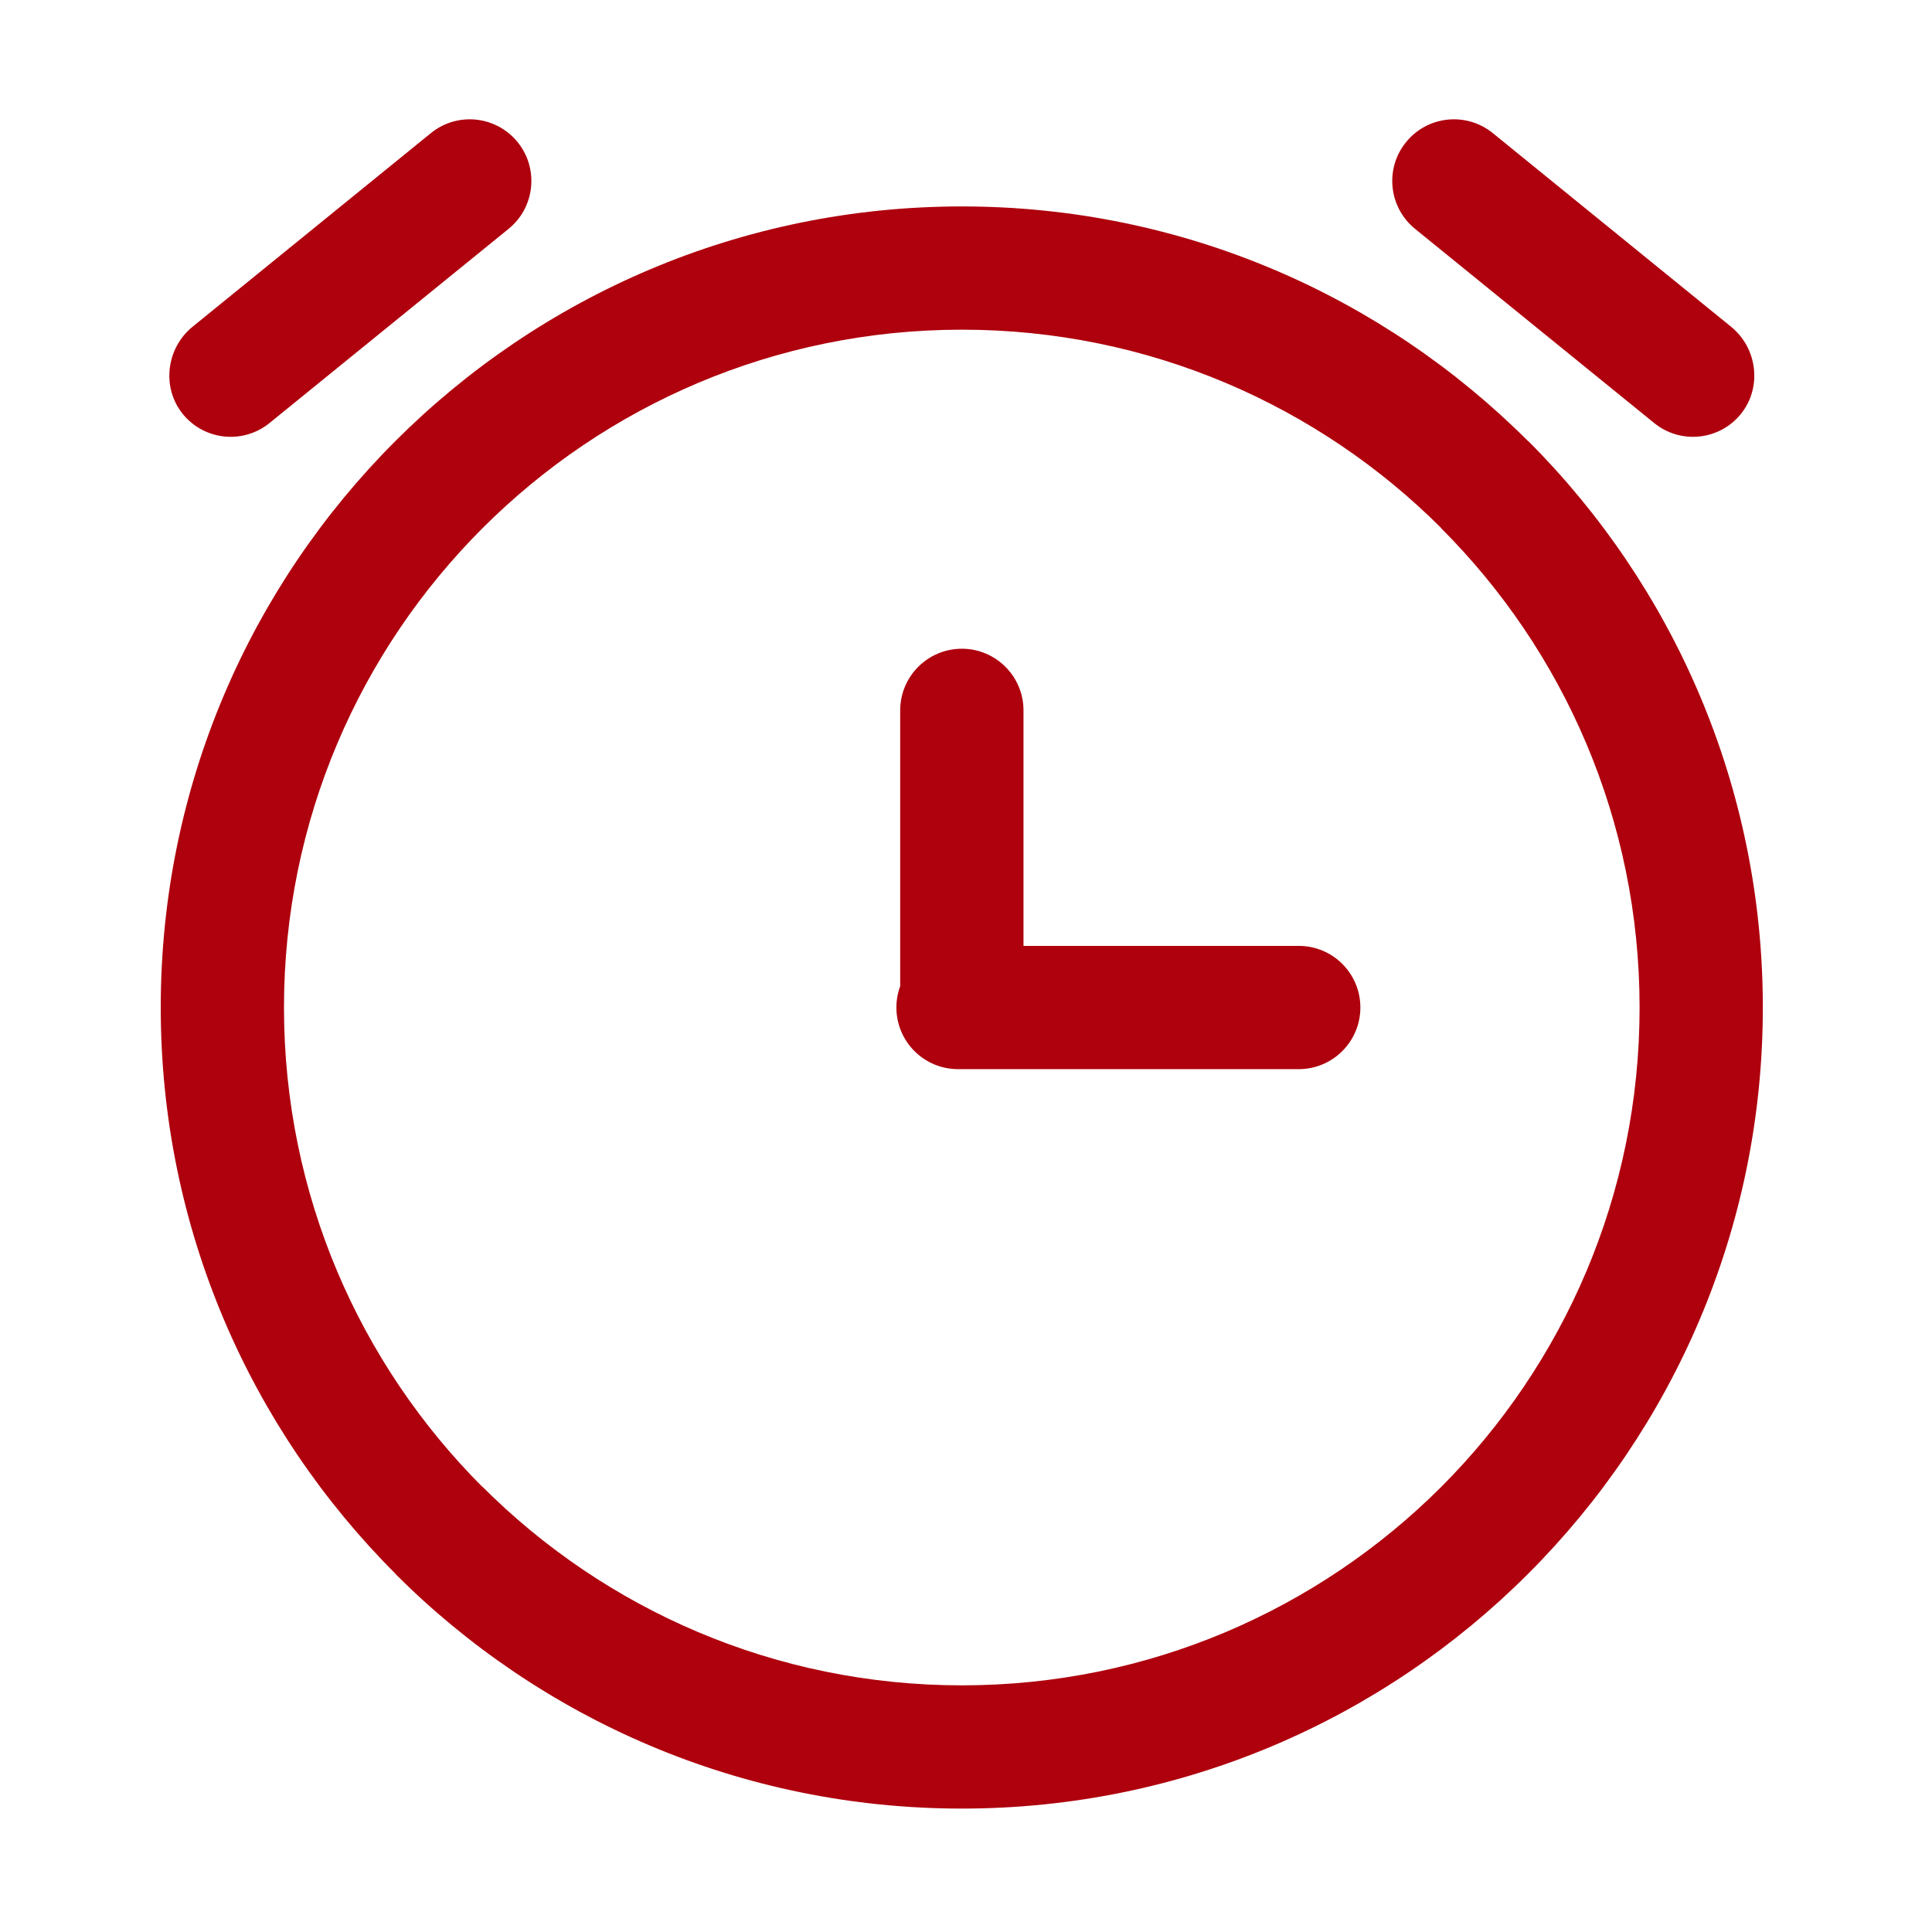
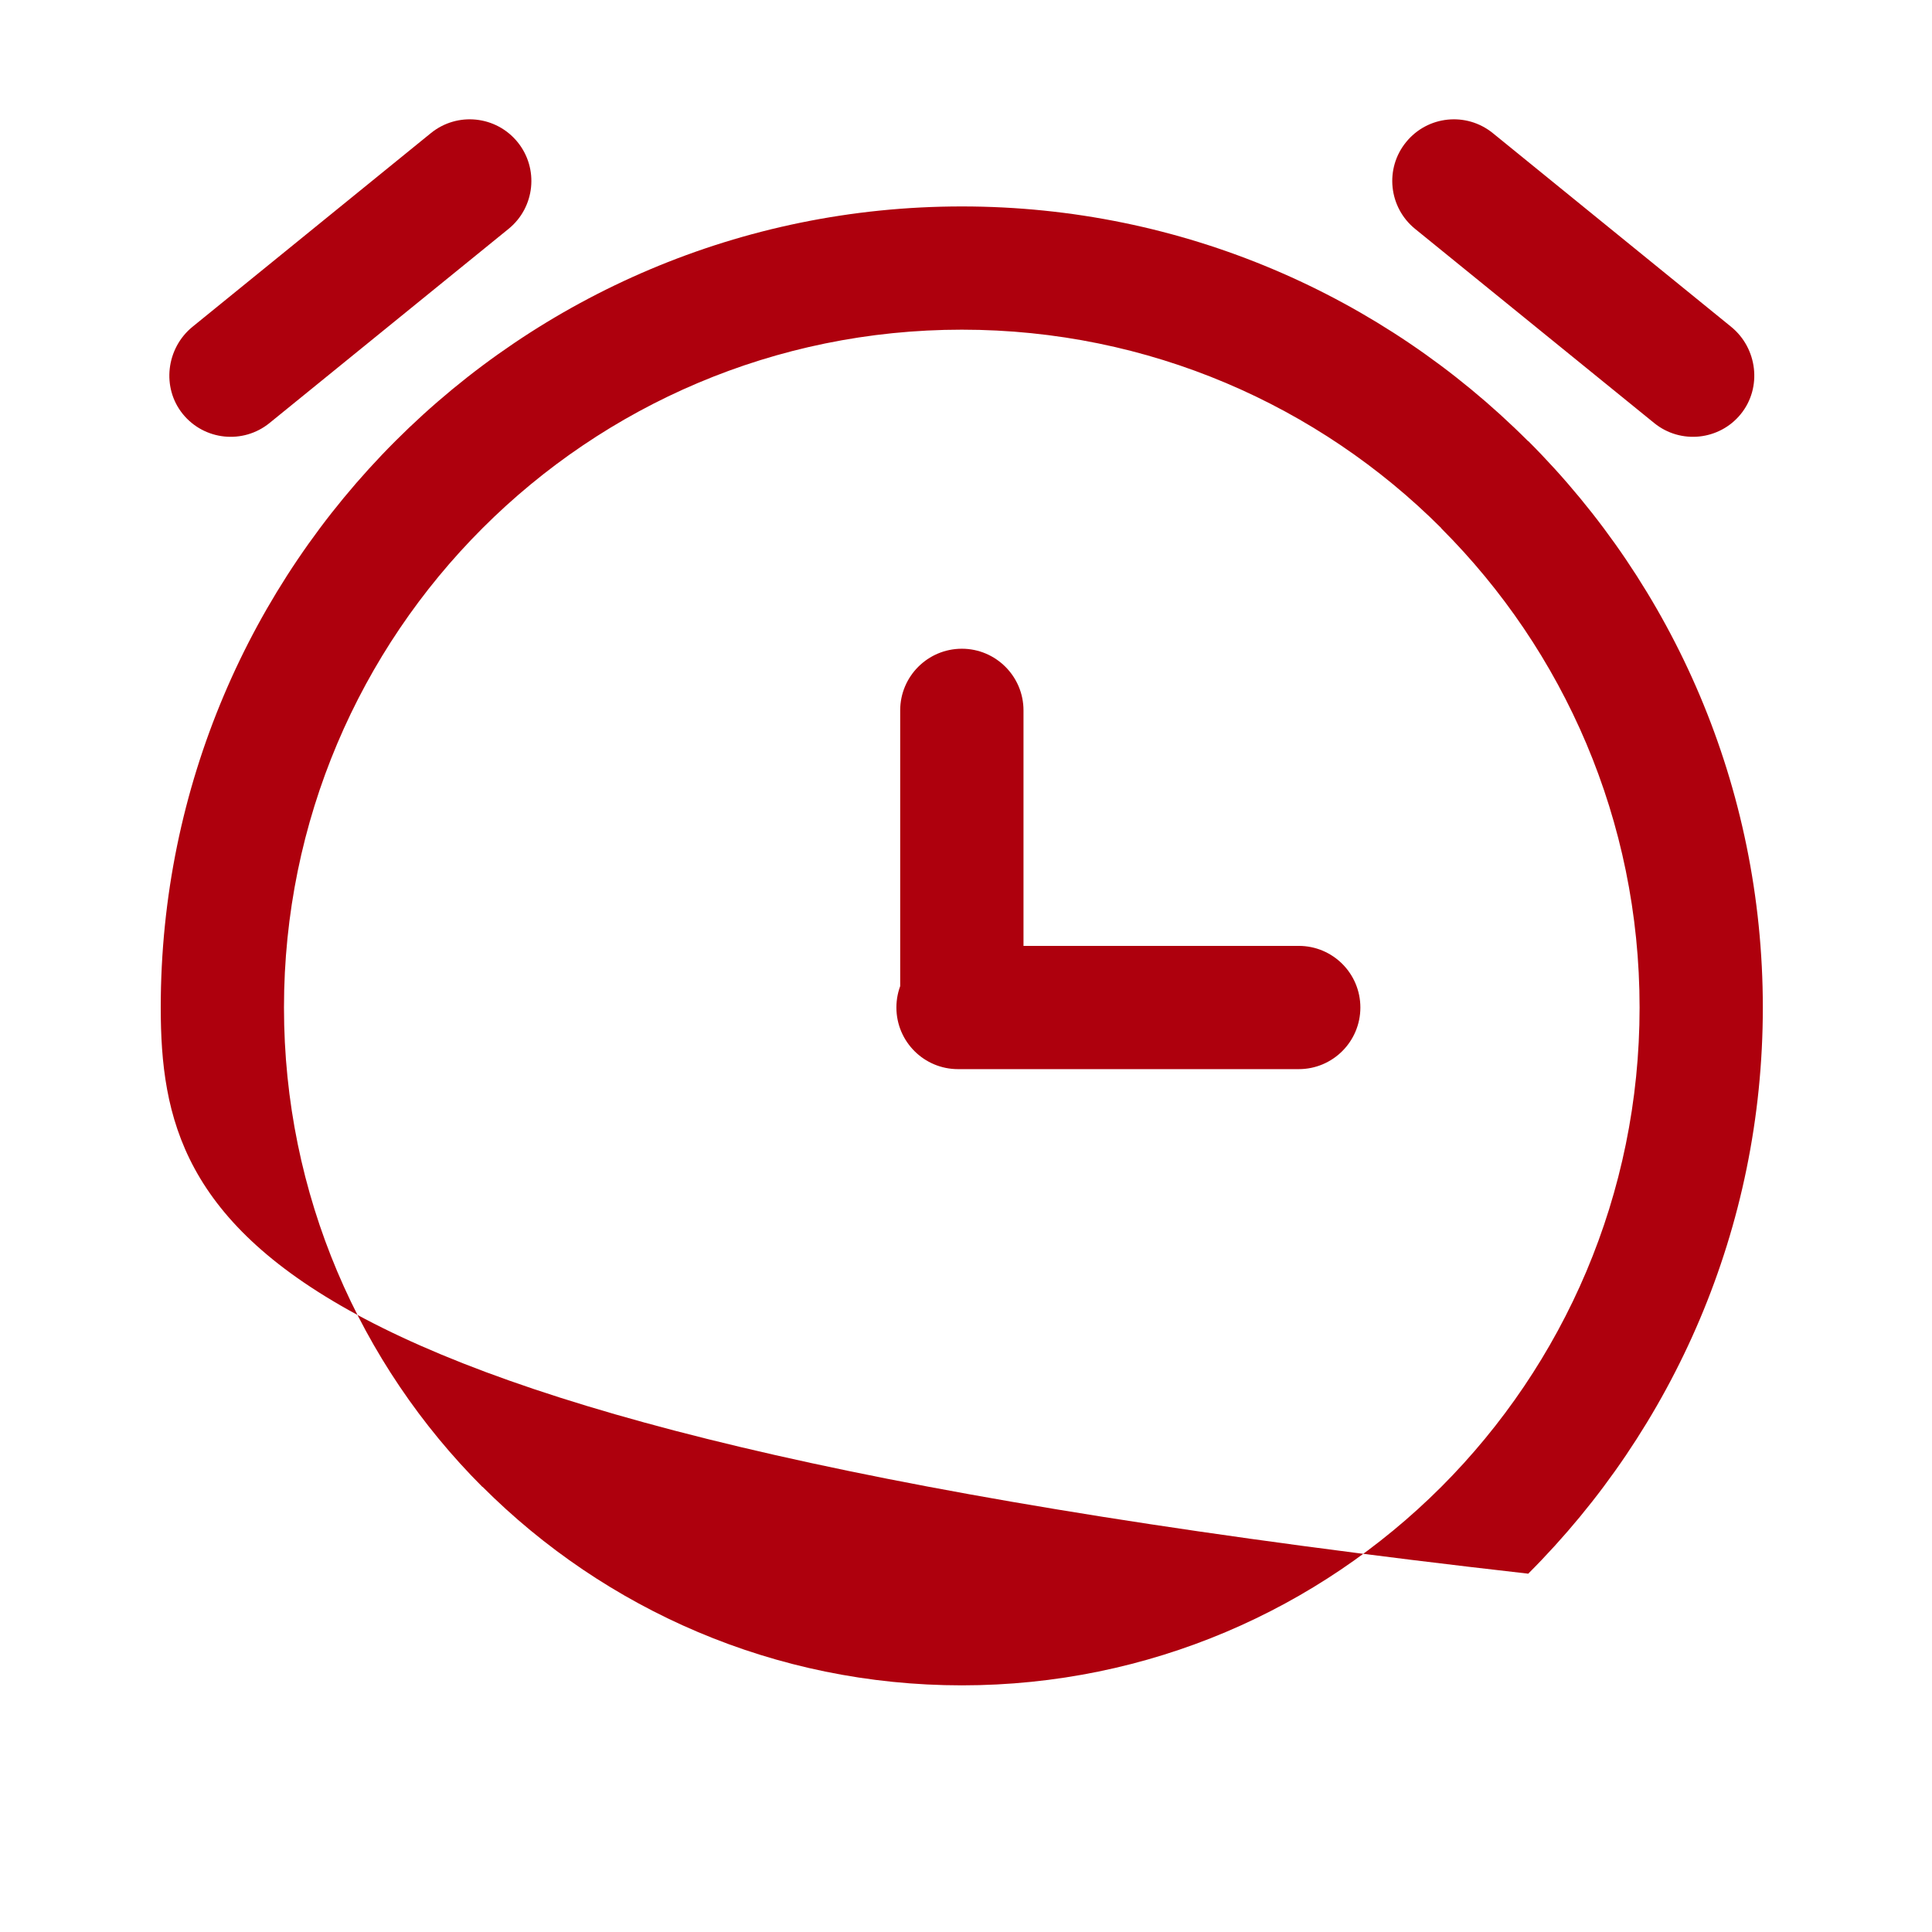
<svg xmlns="http://www.w3.org/2000/svg" t="1586843370387" class="icon" viewBox="0 0 1024 1024" version="1.1" p-id="59728" width="50" height="50">
  <defs>
    <style type="text/css" />
  </defs>
-   <path d="M507.773 566.662c-18.053 0-32.662-14.638-32.662-32.662 0-18.052 14.609-32.66 32.662-32.66 60.217 0 120.434 0 180.59 0 18.052 0 32.662 14.608 32.662 32.66 0 18.023-14.61 32.662-32.662 32.662C628.207 566.662 567.991 566.662 507.773 566.662zM477.121 376.502c0-18.018 14.64-32.661 32.693-32.661 17.988 0 32.66 14.642 32.66 32.661L542.474 533.238c0 18.052-14.672 32.66-32.66 32.66-18.052 0-32.693-15.117-32.693-33.171L477.121 376.502zM509.814 109.414c117.12 0 223.267 47.555 300.068 124.36l0.128 0c76.806 76.801 124.328 182.981 124.328 300.226 0 117.121-47.521 223.268-124.328 300.069l-0.128 0.128c-76.802 76.806-182.948 124.391-300.068 124.391-117.246 0-223.424-47.522-300.261-124.391l0-0.128C132.75 757.268 85.195 651.122 85.195 534c0-117.244 47.555-223.425 124.358-300.226C286.39 156.939 392.567 109.414 509.814 109.414L509.814 109.414zM763.891 279.894c-65.001-64.968-154.885-105.159-254.078-105.159-99.225 0-189.073 40.22-254.077 105.221-65.001 64.973-105.221 154.822-105.221 254.044 0 99.259 40.22 189.076 105.157 254.078l0.064-0.061c65.003 65.001 154.851 105.251 254.077 105.251 99.193 0 189.076-40.25 254.078-105.19 64.938-65.001 105.124-154.819 105.124-254.078 0-99.222-40.186-189.071-105.189-254.044L763.891 279.894zM228.405 70.533c14-11.352 34.542-9.215 45.929 4.784 11.353 13.973 9.25 34.576-4.753 45.962L142.86 224.206c-14.001 11.384-34.575 9.249-45.96-4.754-11.356-14.003-8.835-34.893 5.166-46.278L228.405 70.533zM791.191 70.533c-14.031-11.352-34.574-9.215-45.929 4.784-11.418 13.973-9.25 34.576 4.723 45.962l126.75 102.927c13.968 11.384 34.576 9.249 45.929-4.754 11.355-14.003 8.866-34.893-5.167-46.278L791.191 70.533z" fill="#ae000d" p-id="59729" />
+   <path d="M507.773 566.662c-18.053 0-32.662-14.638-32.662-32.662 0-18.052 14.609-32.66 32.662-32.66 60.217 0 120.434 0 180.59 0 18.052 0 32.662 14.608 32.662 32.66 0 18.023-14.61 32.662-32.662 32.662C628.207 566.662 567.991 566.662 507.773 566.662zM477.121 376.502c0-18.018 14.64-32.661 32.693-32.661 17.988 0 32.66 14.642 32.66 32.661L542.474 533.238c0 18.052-14.672 32.66-32.66 32.66-18.052 0-32.693-15.117-32.693-33.171L477.121 376.502zM509.814 109.414c117.12 0 223.267 47.555 300.068 124.36l0.128 0c76.806 76.801 124.328 182.981 124.328 300.226 0 117.121-47.521 223.268-124.328 300.069l-0.128 0.128l0-0.128C132.75 757.268 85.195 651.122 85.195 534c0-117.244 47.555-223.425 124.358-300.226C286.39 156.939 392.567 109.414 509.814 109.414L509.814 109.414zM763.891 279.894c-65.001-64.968-154.885-105.159-254.078-105.159-99.225 0-189.073 40.22-254.077 105.221-65.001 64.973-105.221 154.822-105.221 254.044 0 99.259 40.22 189.076 105.157 254.078l0.064-0.061c65.003 65.001 154.851 105.251 254.077 105.251 99.193 0 189.076-40.25 254.078-105.19 64.938-65.001 105.124-154.819 105.124-254.078 0-99.222-40.186-189.071-105.189-254.044L763.891 279.894zM228.405 70.533c14-11.352 34.542-9.215 45.929 4.784 11.353 13.973 9.25 34.576-4.753 45.962L142.86 224.206c-14.001 11.384-34.575 9.249-45.96-4.754-11.356-14.003-8.835-34.893 5.166-46.278L228.405 70.533zM791.191 70.533c-14.031-11.352-34.574-9.215-45.929 4.784-11.418 13.973-9.25 34.576 4.723 45.962l126.75 102.927c13.968 11.384 34.576 9.249 45.929-4.754 11.355-14.003 8.866-34.893-5.167-46.278L791.191 70.533z" fill="#ae000d" p-id="59729" />
</svg>